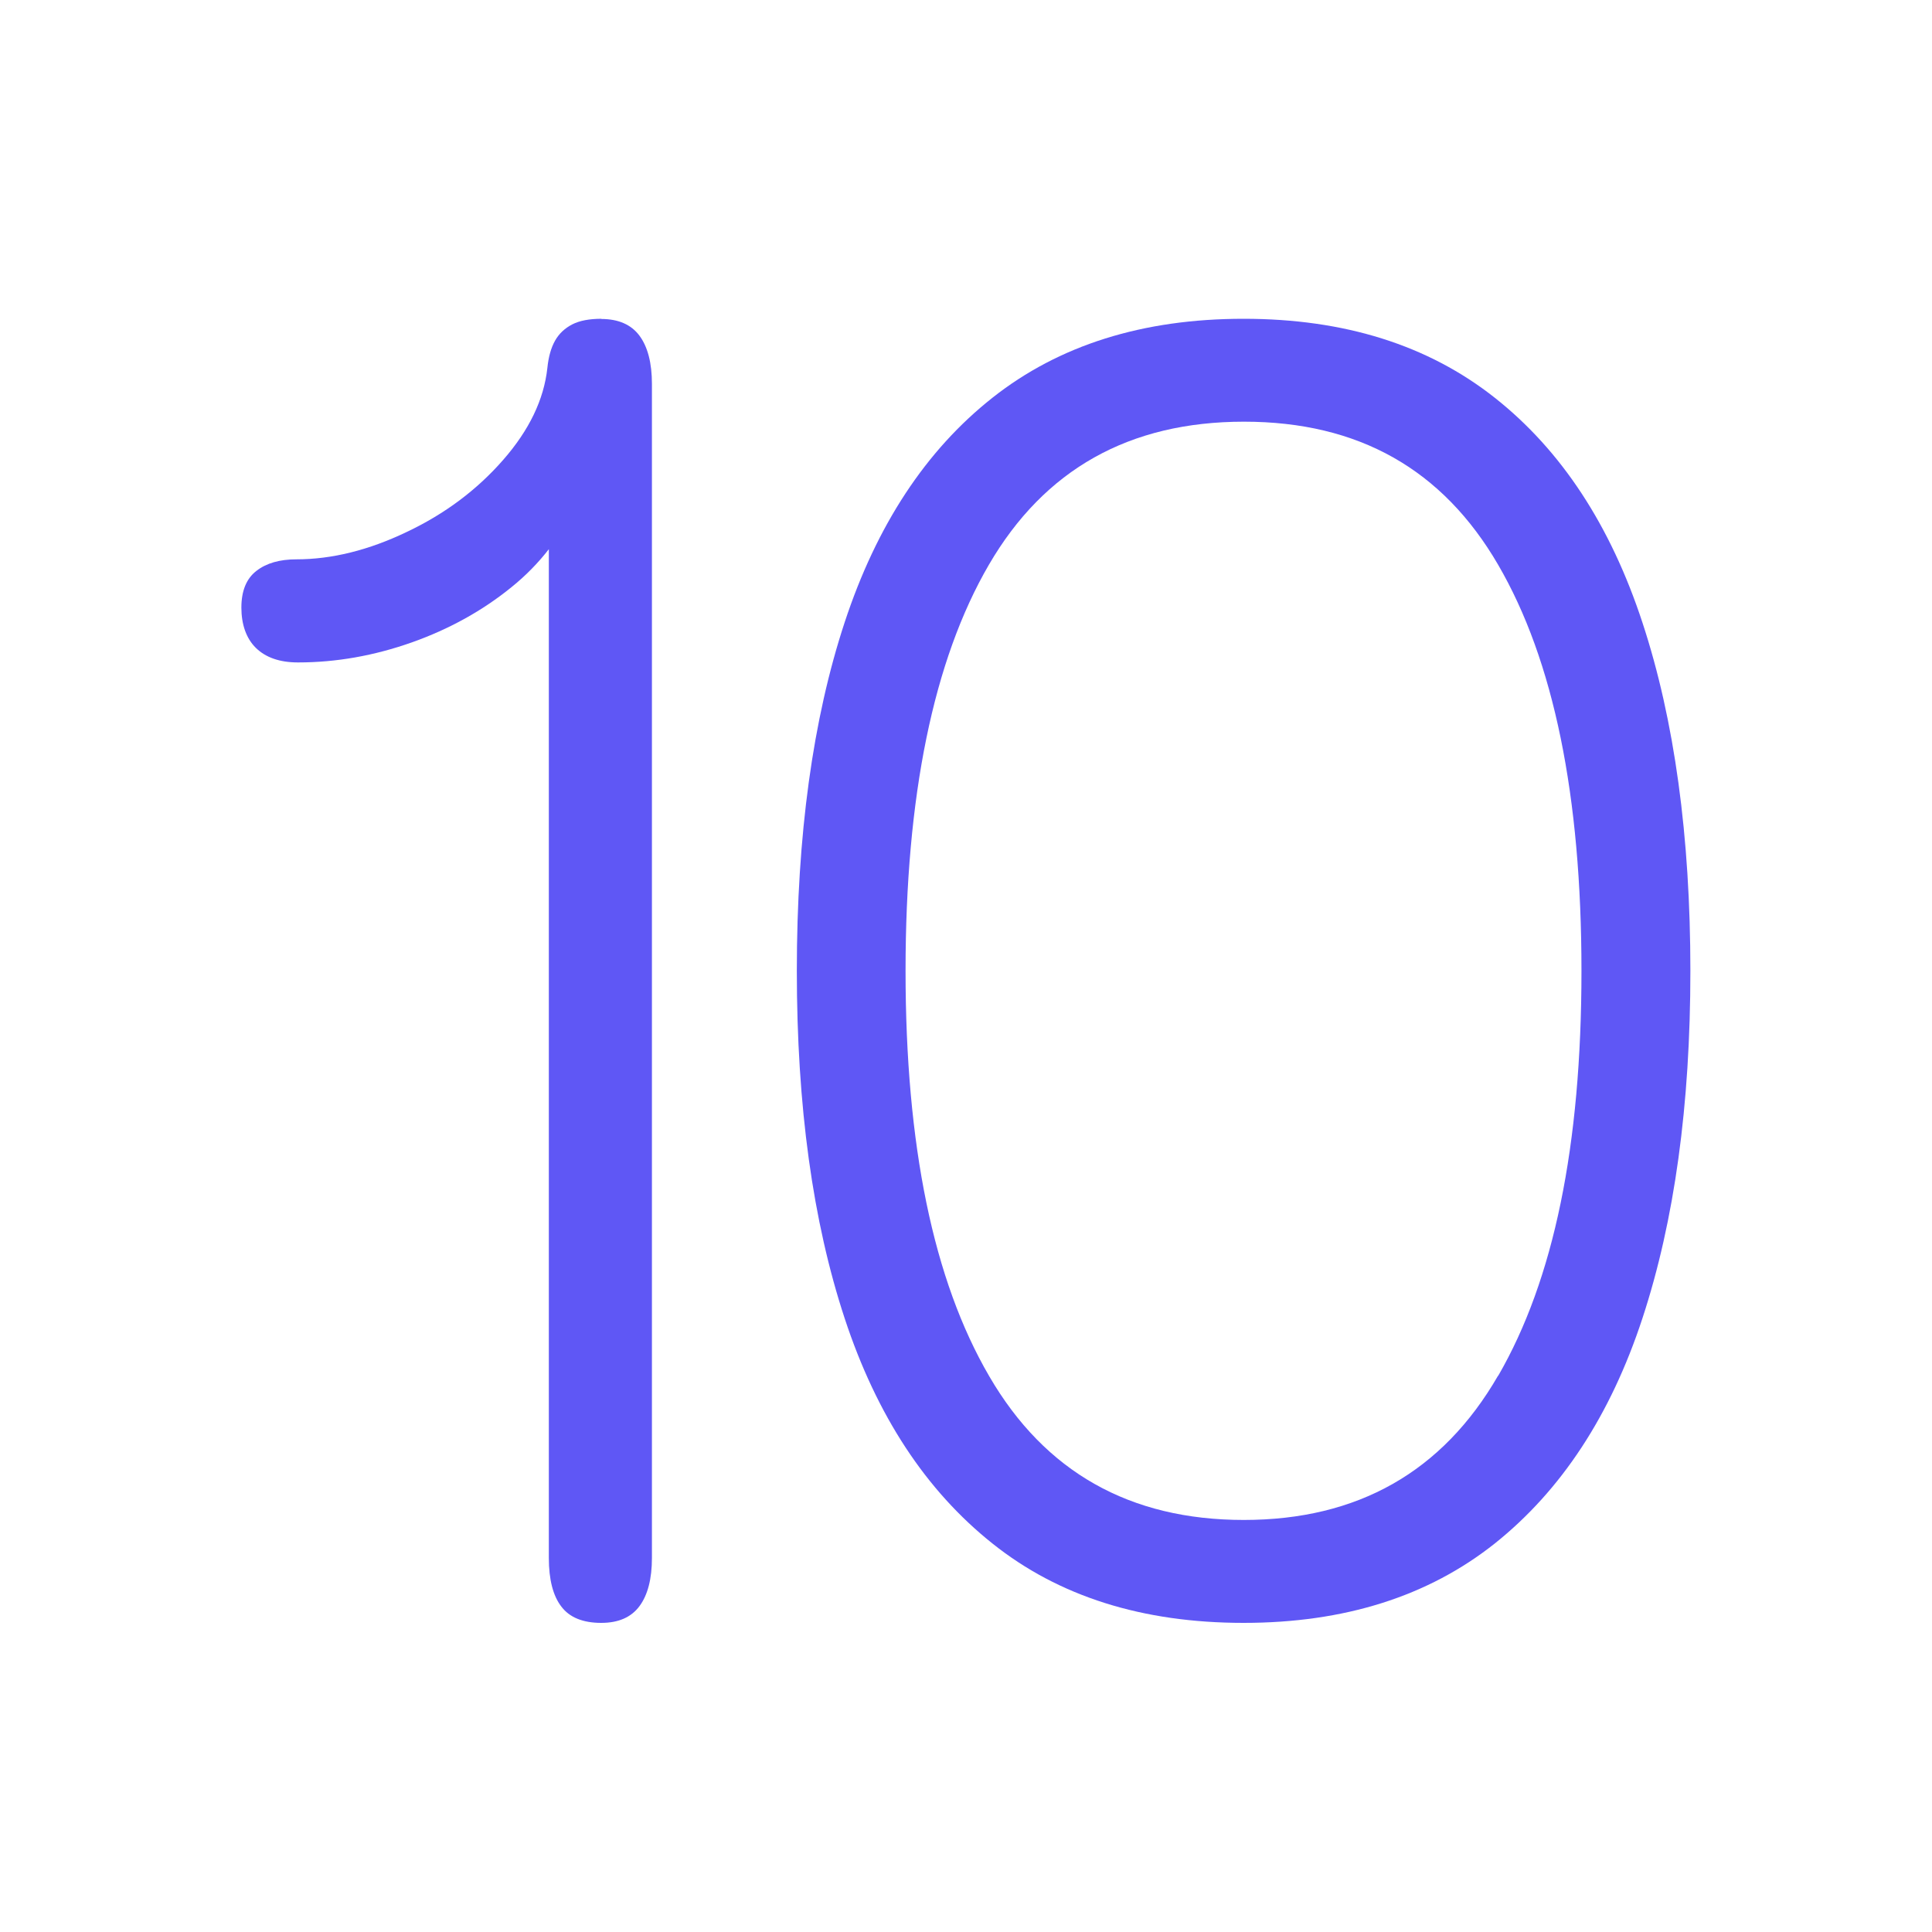
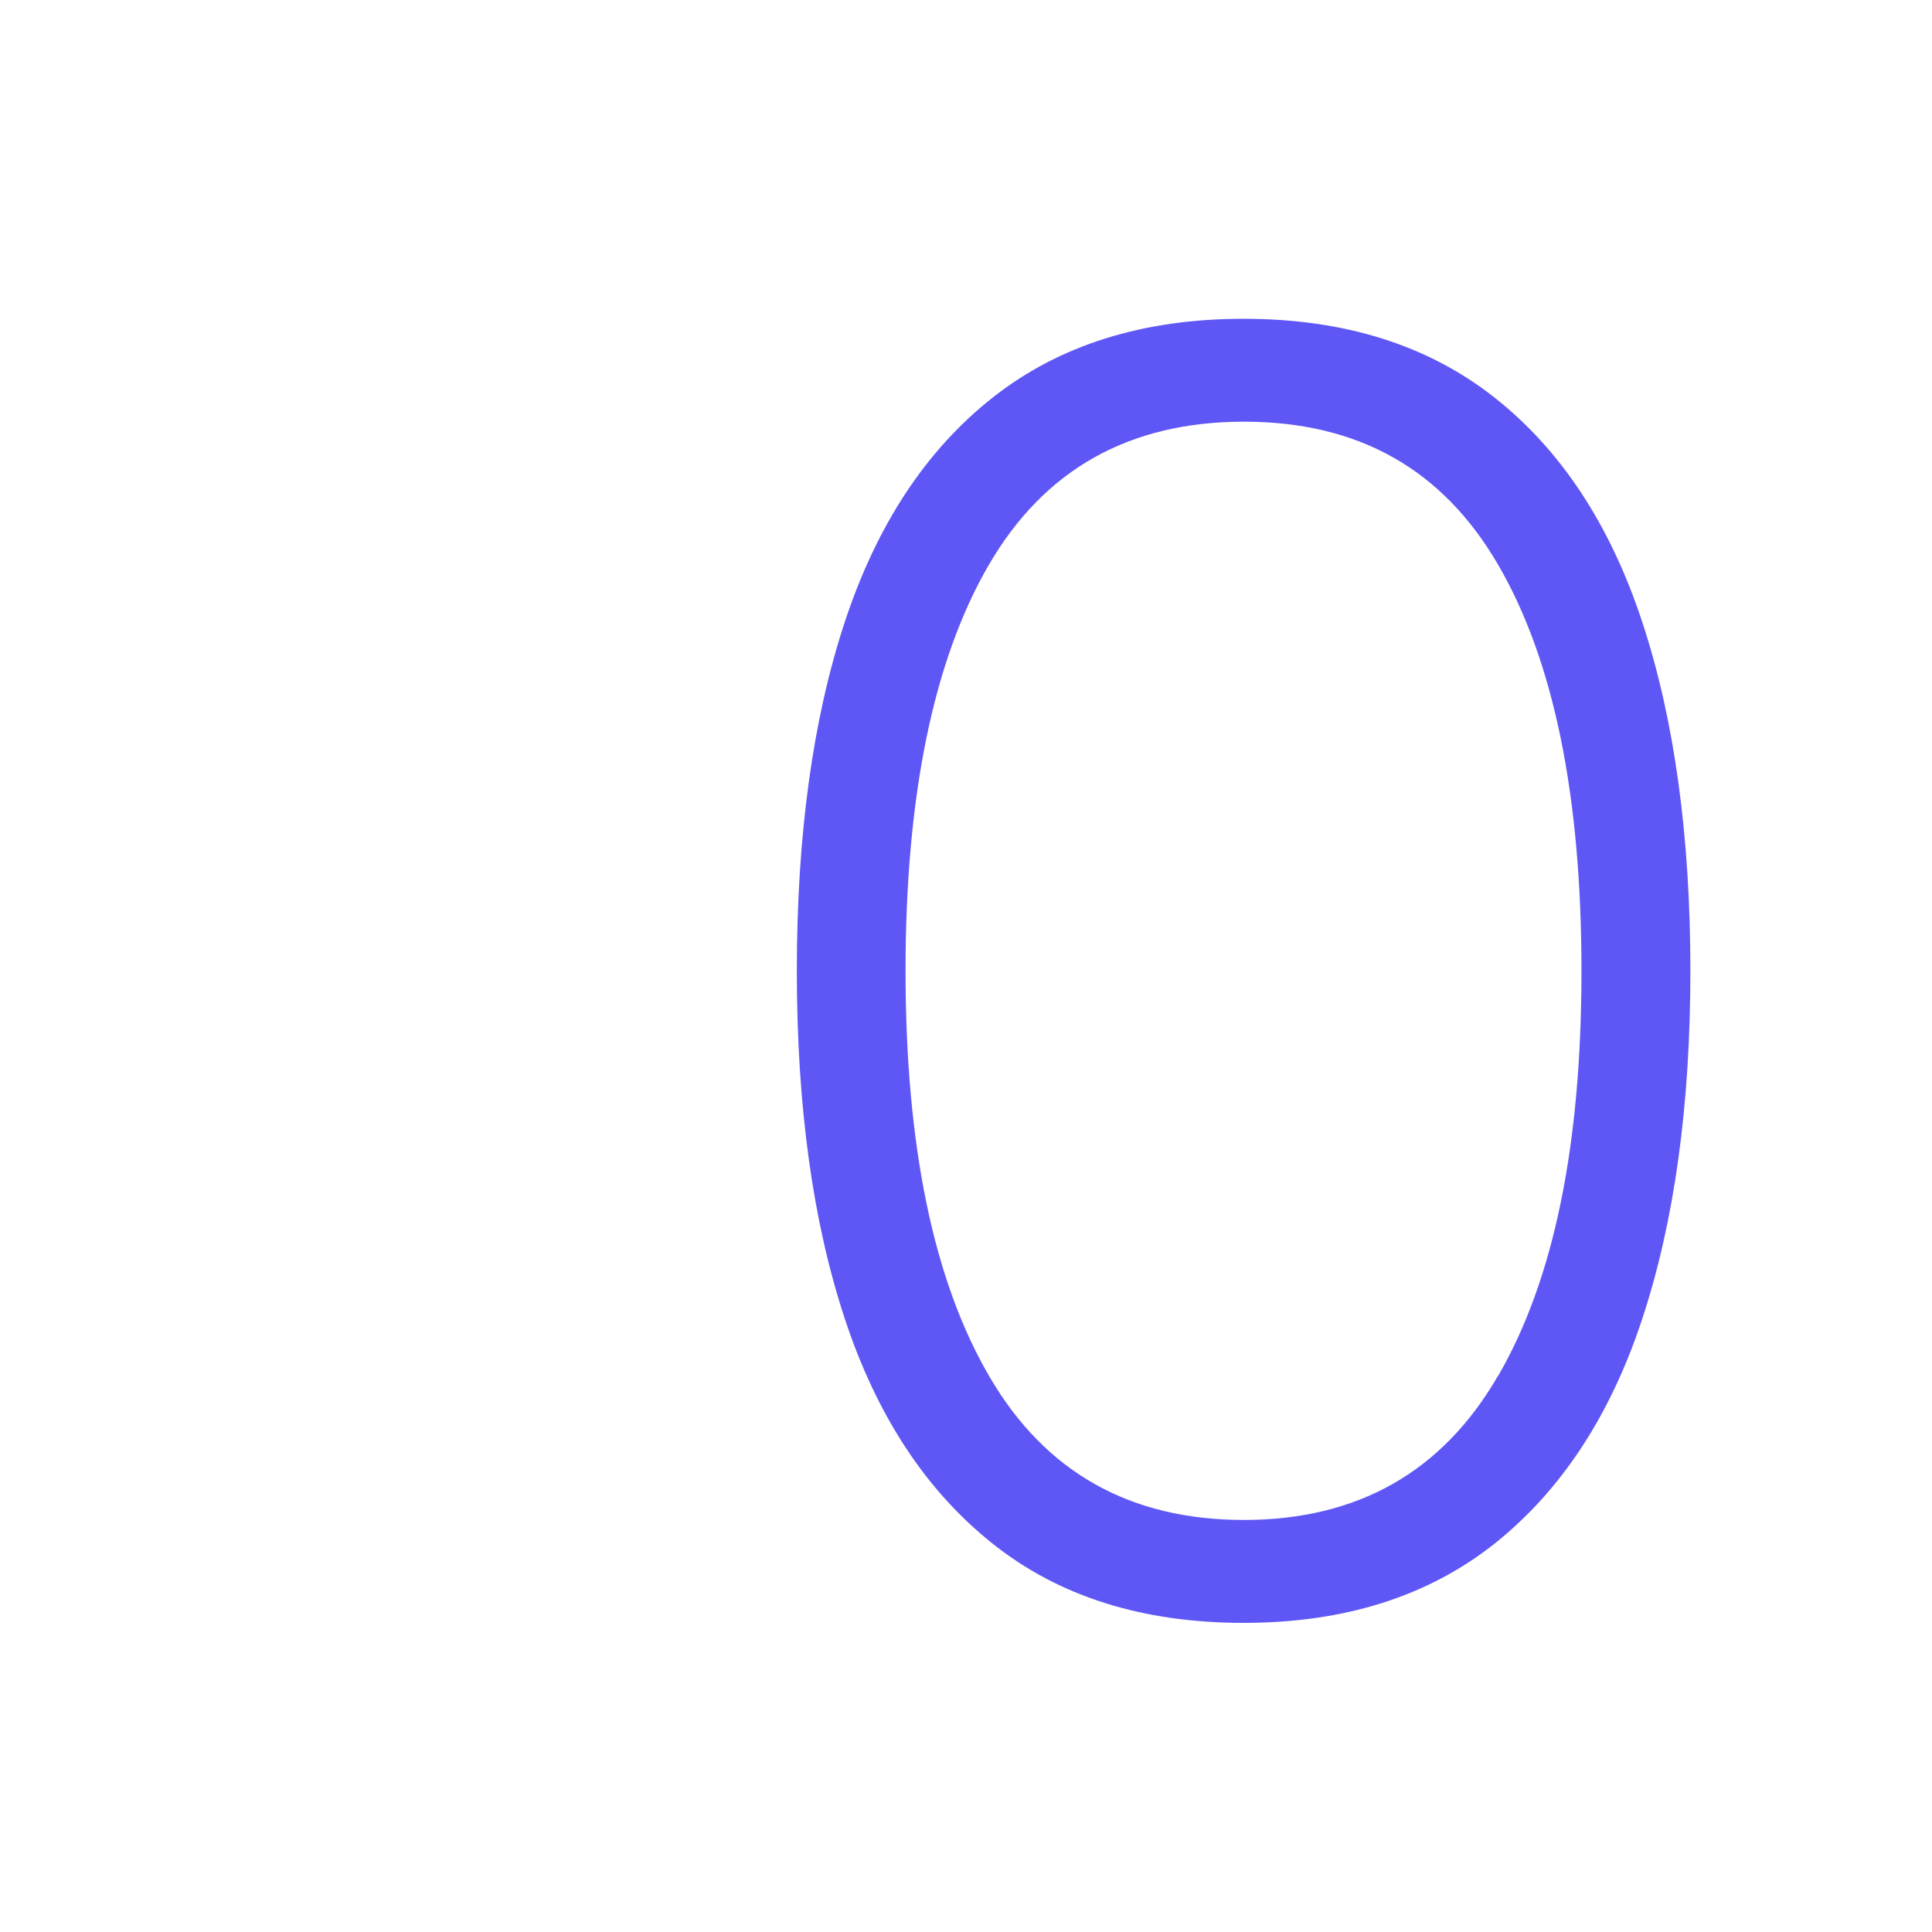
<svg xmlns="http://www.w3.org/2000/svg" width="80" height="80" viewBox="0 0 80 80" fill="none">
-   <path d="M24.91 13.2C24.415 13.2 24.005 13.274 23.7 13.43C23.396 13.586 23.152 13.808 22.985 14.104C22.817 14.401 22.711 14.779 22.665 15.24C22.521 16.547 21.912 17.814 20.831 19.048C19.751 20.282 18.427 21.277 16.844 22.026C15.269 22.782 13.739 23.161 12.27 23.161C11.585 23.161 11.03 23.317 10.619 23.638C10.201 23.959 9.995 24.469 9.995 25.16C9.995 25.85 10.193 26.434 10.596 26.829C11 27.224 11.578 27.43 12.339 27.43C13.929 27.43 15.497 27.15 17.057 26.599C18.609 26.048 19.987 25.283 21.181 24.312C21.782 23.827 22.292 23.3 22.726 22.741V64.51C22.726 65.407 22.901 66.081 23.244 66.525C23.586 66.978 24.142 67.2 24.895 67.2C25.61 67.2 26.135 66.969 26.478 66.509C26.82 66.048 26.995 65.382 26.995 64.51V15.898C26.995 15.026 26.82 14.36 26.478 13.899C26.135 13.438 25.602 13.208 24.895 13.208L24.91 13.2Z" fill="#5F57F5" />
  <path d="M68.013 25.789C66.69 21.755 64.653 18.648 61.894 16.469C59.136 14.29 55.672 13.2 51.495 13.2C47.318 13.2 43.854 14.29 41.096 16.469C38.337 18.648 36.3 21.747 34.977 25.765C33.653 29.782 32.995 34.596 32.995 40.2C32.995 45.803 33.653 50.577 34.977 54.594C36.3 58.612 38.337 61.718 41.096 63.914C43.846 66.11 47.318 67.2 51.495 67.2C55.672 67.2 59.136 66.102 61.894 63.914C64.645 61.718 66.69 58.612 68.013 54.578C69.337 50.544 69.995 45.754 69.995 40.2C69.995 34.645 69.337 29.814 68.013 25.789ZM62.029 56.969C59.73 60.946 56.219 62.938 51.503 62.938C46.787 62.938 43.268 60.954 40.961 56.985C38.647 53.017 37.497 47.421 37.497 40.2C37.497 32.978 38.647 27.342 40.945 23.39C43.244 19.437 46.763 17.461 51.511 17.461C56.259 17.461 59.739 19.437 62.037 23.39C64.336 27.342 65.485 32.946 65.485 40.2C65.485 47.454 64.336 52.992 62.037 56.969H62.029Z" fill="#5F57F5" />
</svg>